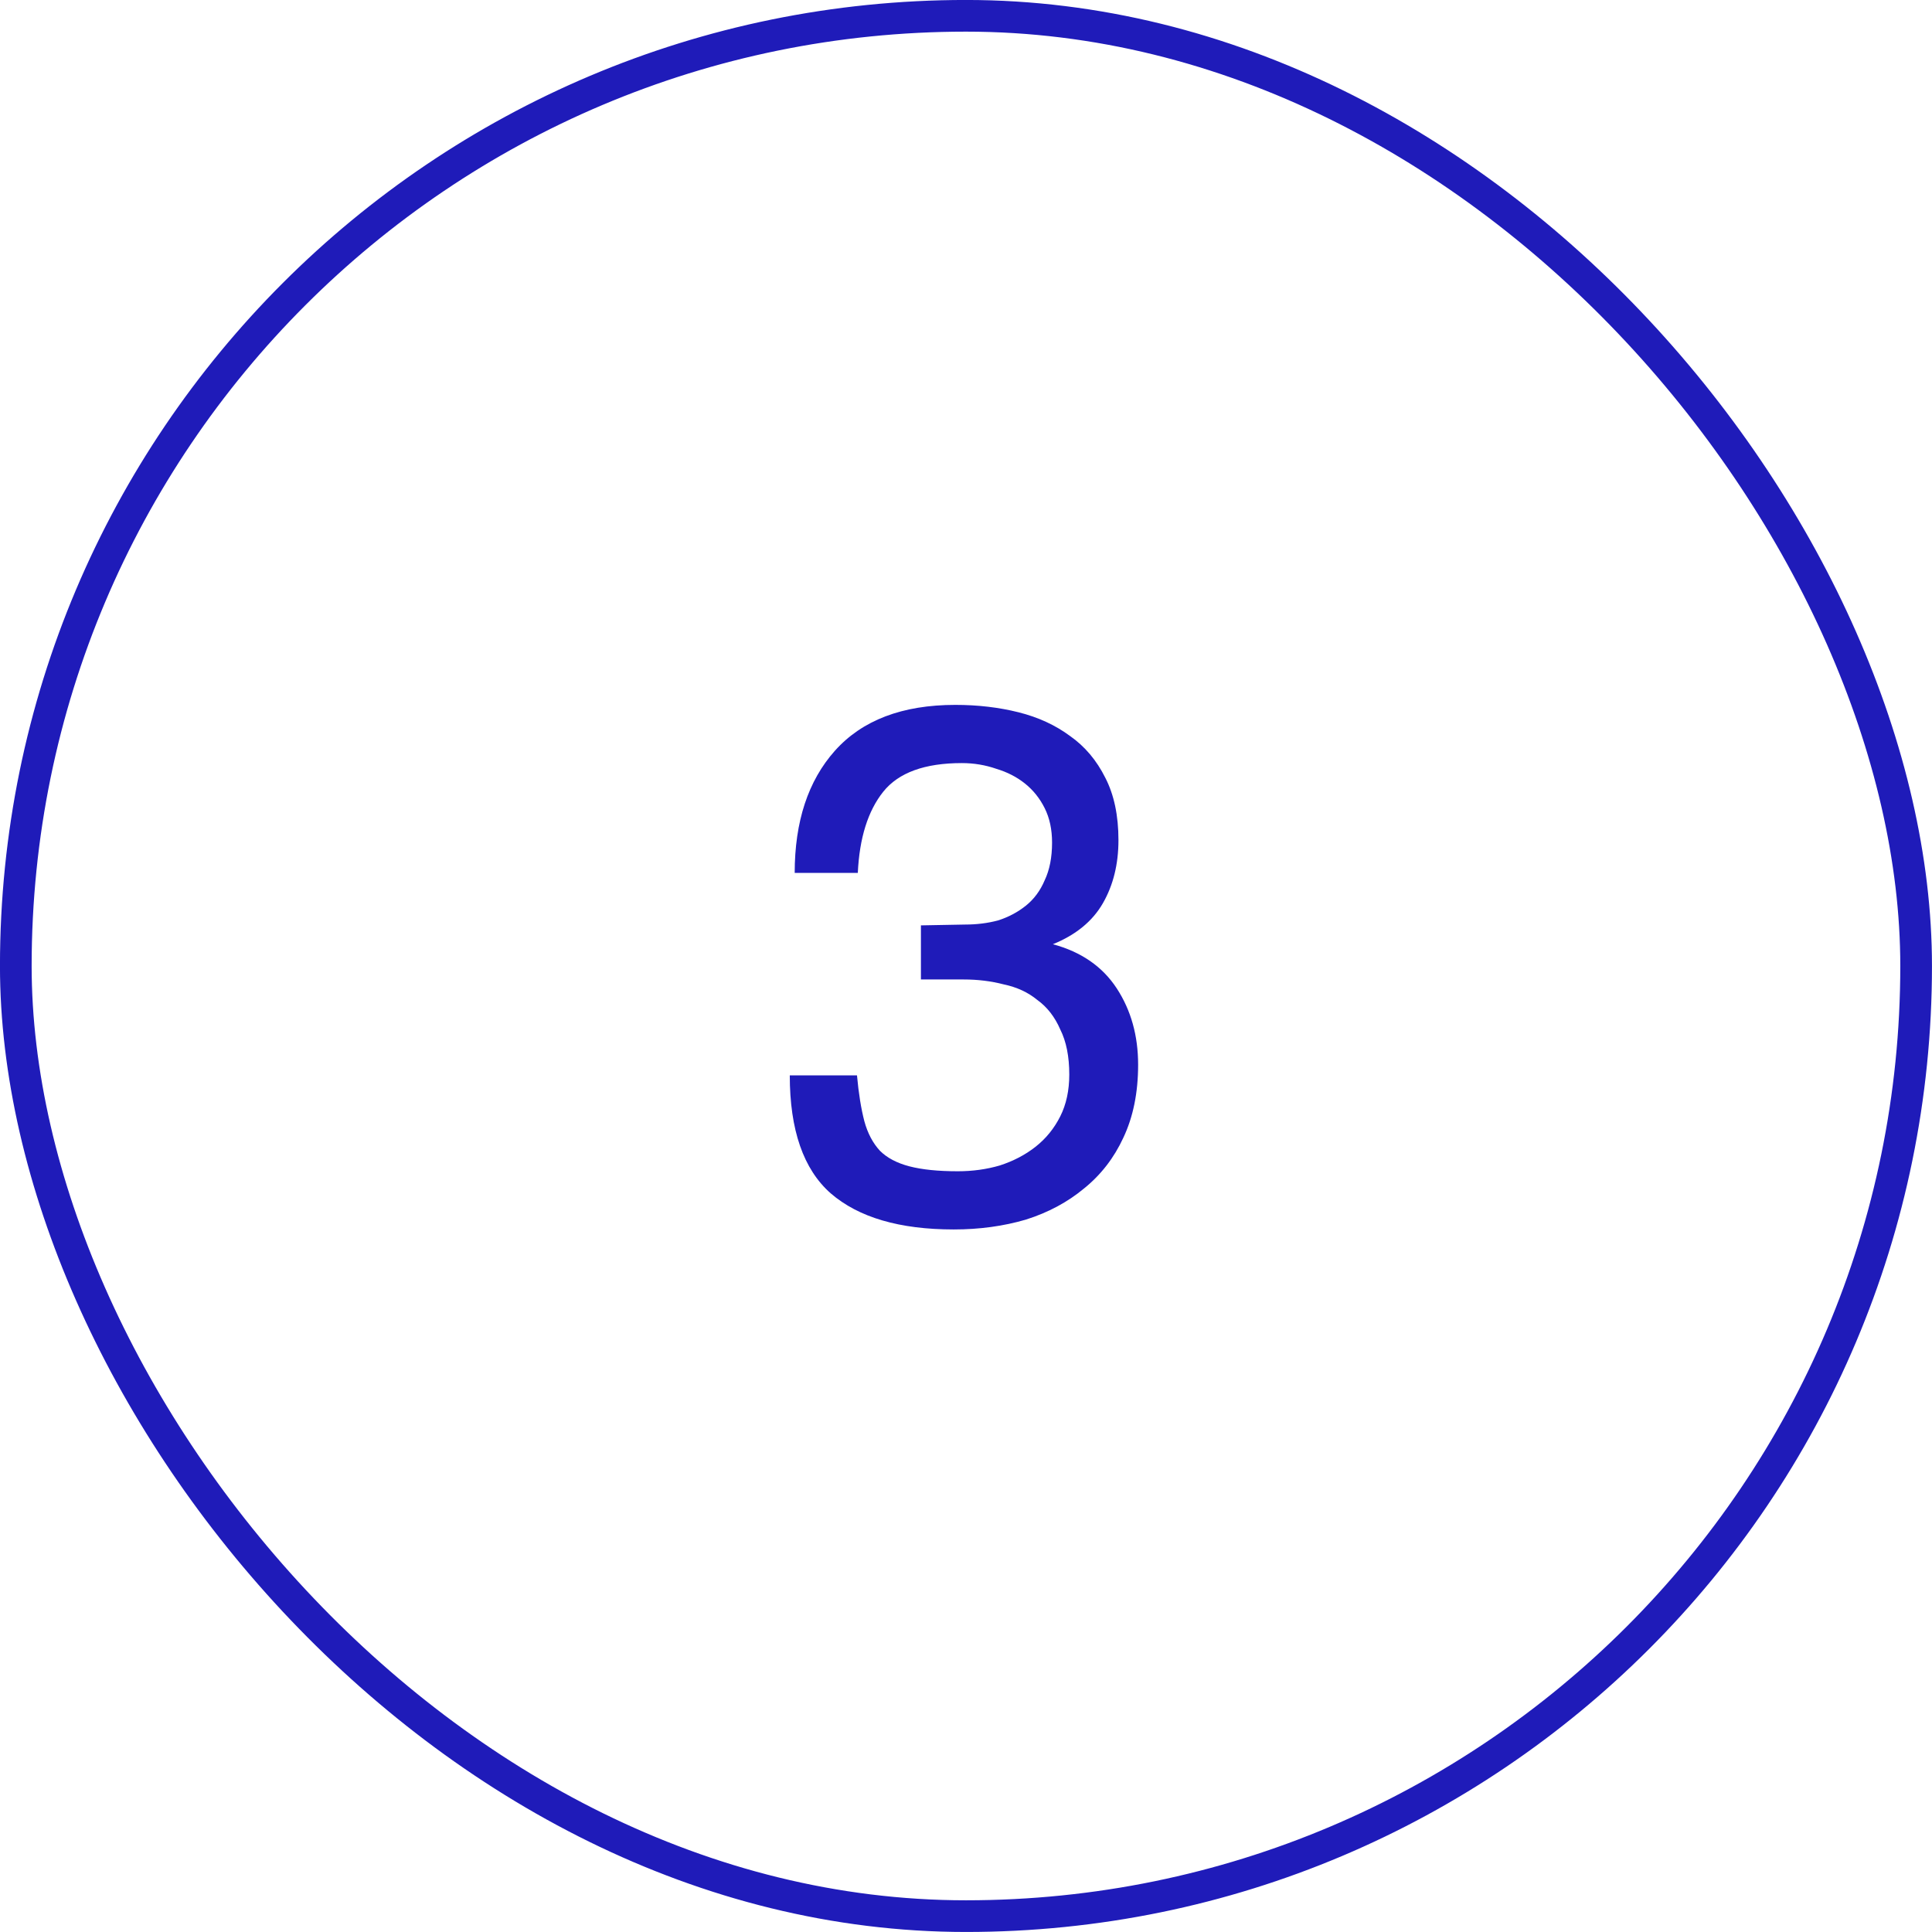
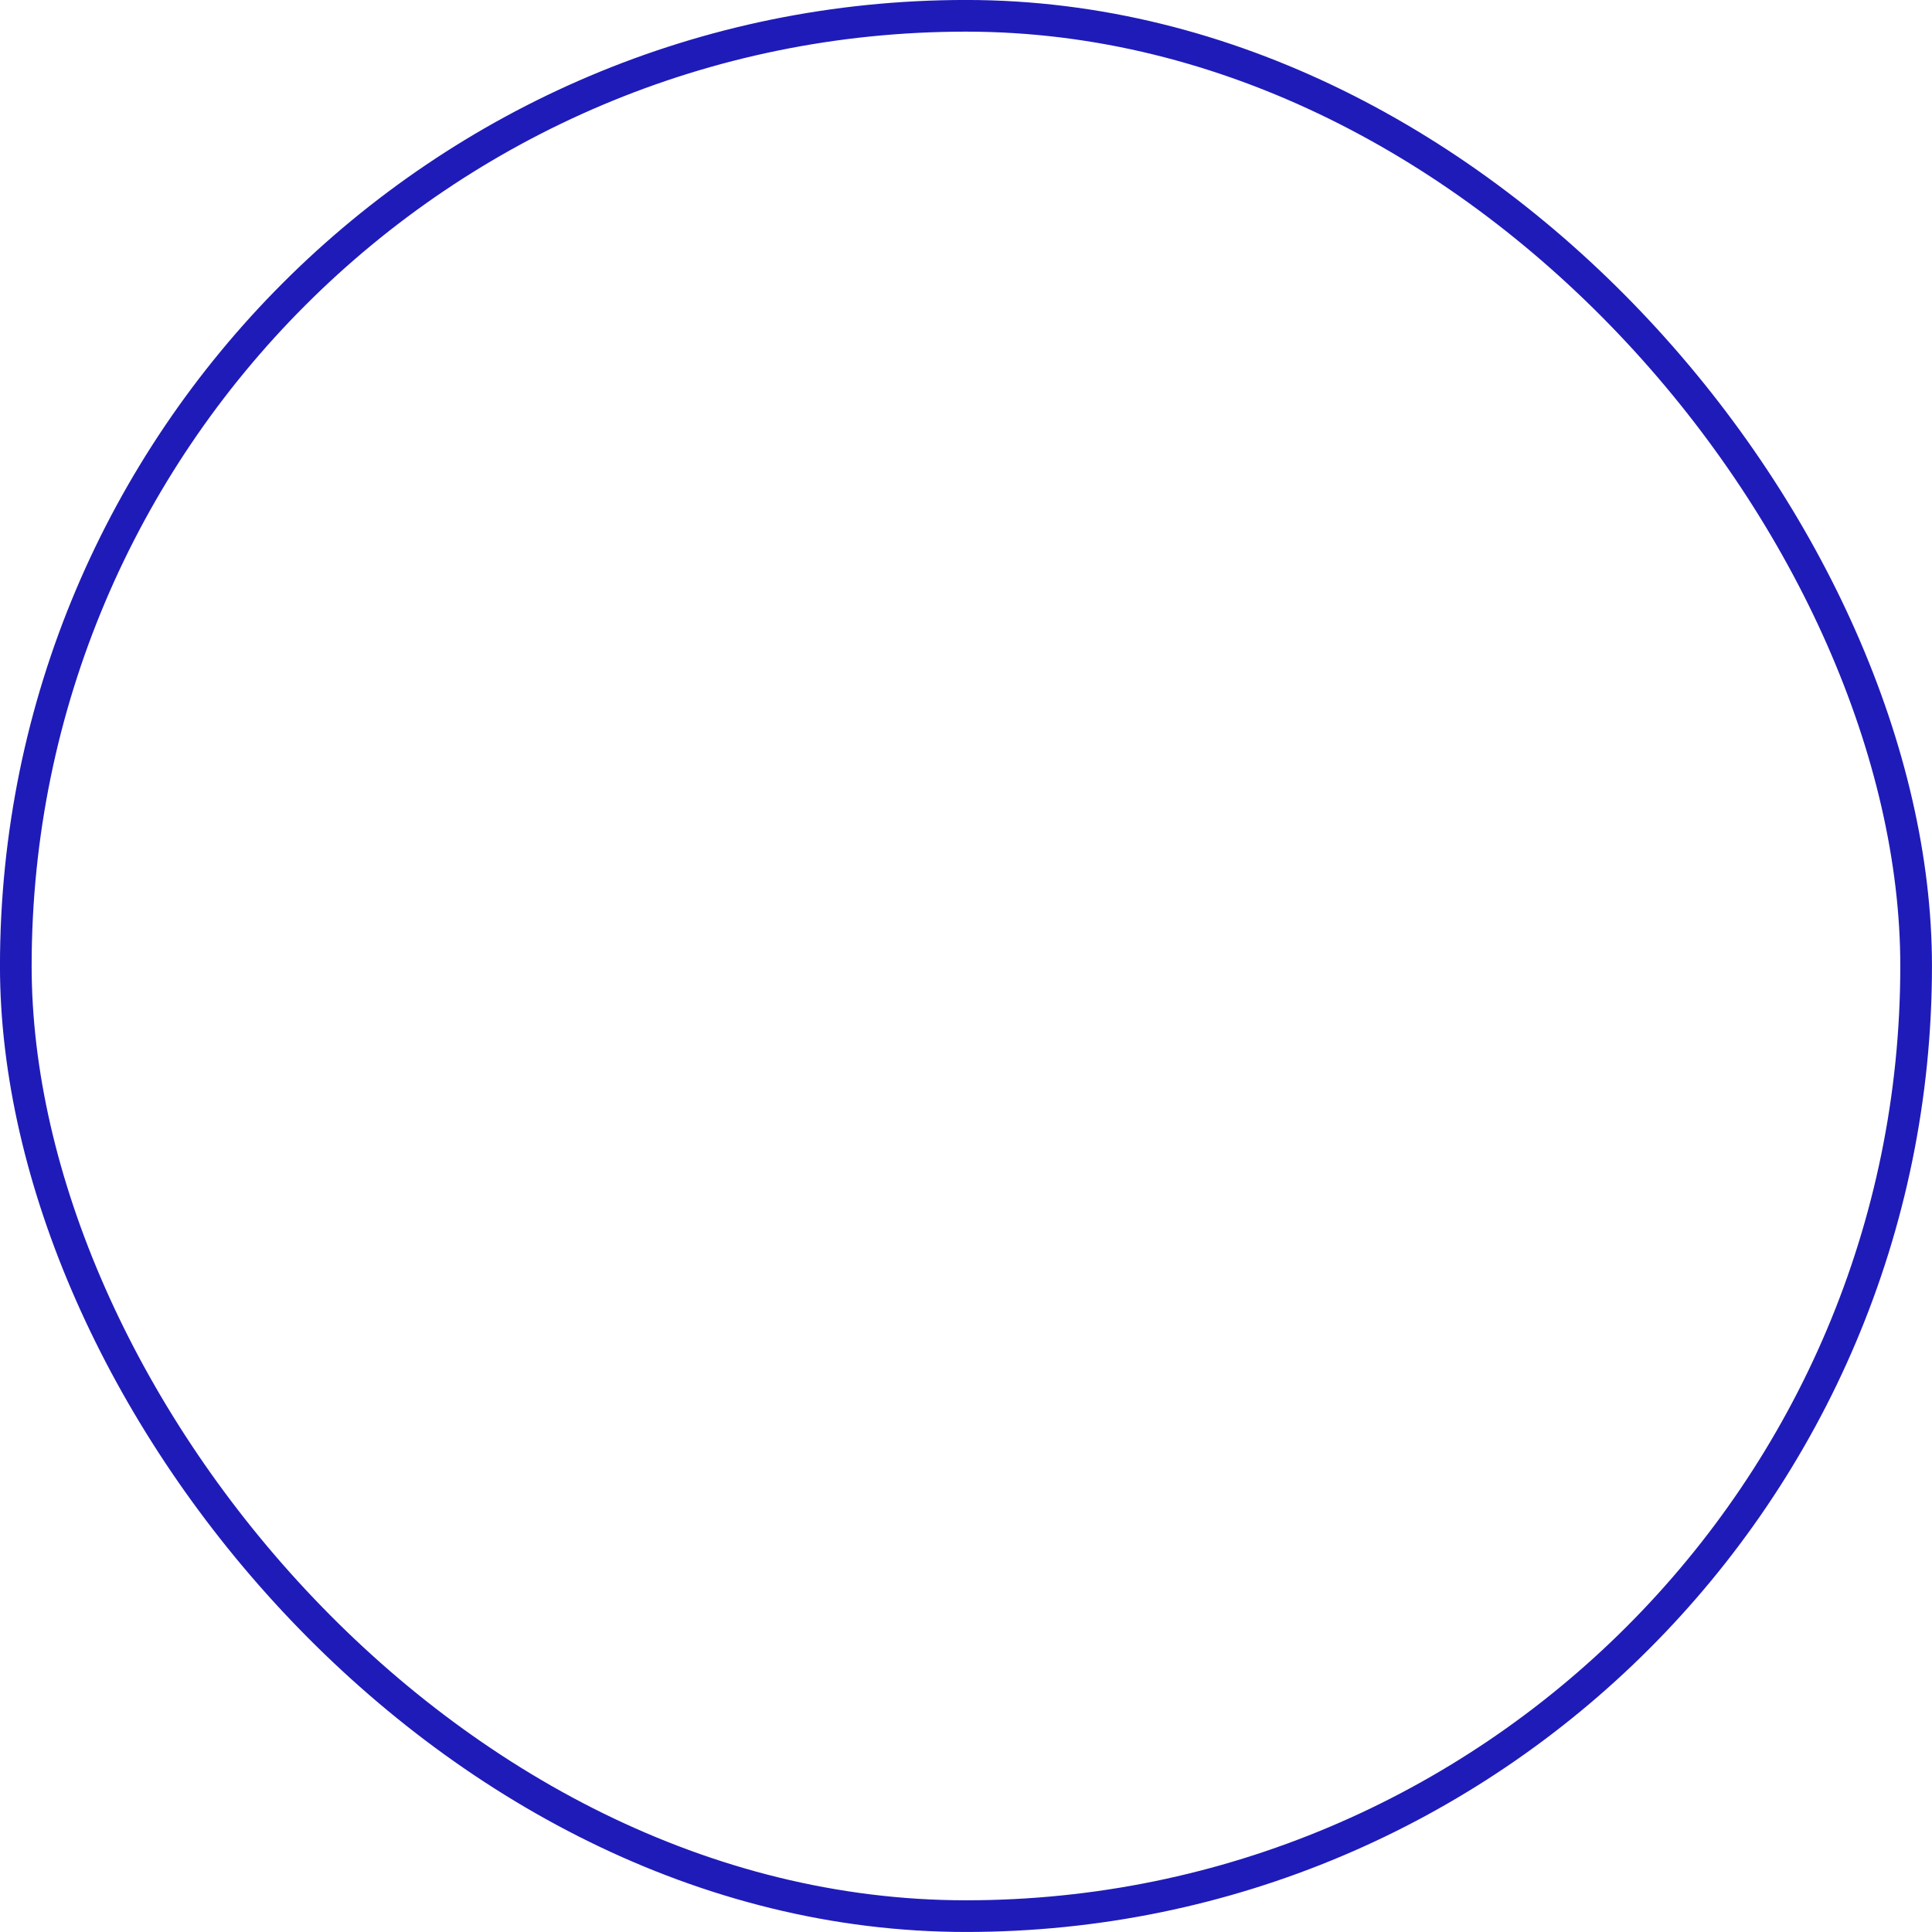
<svg xmlns="http://www.w3.org/2000/svg" width="33" height="33" viewBox="0 0 33 33" fill="none">
  <rect x="0.27" y="0.27" width="32.459" height="32.459" rx="16.23" stroke="#1F1BB9" stroke-width="0.541" />
-   <path d="M14.638 18.368C14.666 18.676 14.708 18.937 14.764 19.152C14.82 19.357 14.909 19.525 15.03 19.656C15.151 19.777 15.319 19.866 15.534 19.922C15.749 19.978 16.024 20.006 16.36 20.006C16.612 20.006 16.85 19.973 17.074 19.908C17.307 19.833 17.513 19.726 17.69 19.586C17.867 19.446 18.007 19.273 18.11 19.068C18.213 18.863 18.264 18.625 18.264 18.354C18.264 18.046 18.213 17.789 18.11 17.584C18.017 17.369 17.886 17.201 17.718 17.08C17.559 16.949 17.368 16.861 17.144 16.814C16.929 16.758 16.701 16.73 16.458 16.73H15.73V15.806L16.486 15.792C16.682 15.792 16.869 15.769 17.046 15.722C17.223 15.666 17.382 15.582 17.522 15.47C17.662 15.358 17.769 15.213 17.844 15.036C17.928 14.859 17.97 14.644 17.97 14.392C17.97 14.168 17.928 13.972 17.844 13.804C17.76 13.636 17.648 13.496 17.508 13.384C17.368 13.272 17.205 13.188 17.018 13.132C16.831 13.067 16.635 13.034 16.43 13.034C15.795 13.034 15.347 13.197 15.086 13.524C14.825 13.851 14.68 14.313 14.652 14.91H13.574C13.574 14.033 13.803 13.337 14.26 12.824C14.727 12.301 15.413 12.04 16.318 12.04C16.701 12.04 17.06 12.082 17.396 12.166C17.732 12.25 18.026 12.385 18.278 12.572C18.53 12.749 18.731 12.987 18.88 13.286C19.029 13.575 19.104 13.93 19.104 14.35C19.104 14.761 19.015 15.12 18.838 15.428C18.661 15.736 18.376 15.969 17.984 16.128C18.469 16.259 18.833 16.511 19.076 16.884C19.319 17.257 19.44 17.691 19.44 18.186C19.44 18.662 19.356 19.077 19.188 19.432C19.029 19.777 18.805 20.067 18.516 20.3C18.236 20.533 17.905 20.711 17.522 20.832C17.139 20.944 16.729 21 16.29 21C15.366 21 14.666 20.795 14.19 20.384C13.723 19.973 13.49 19.301 13.49 18.368H14.638Z" fill="#1F1BB9" />
</svg>